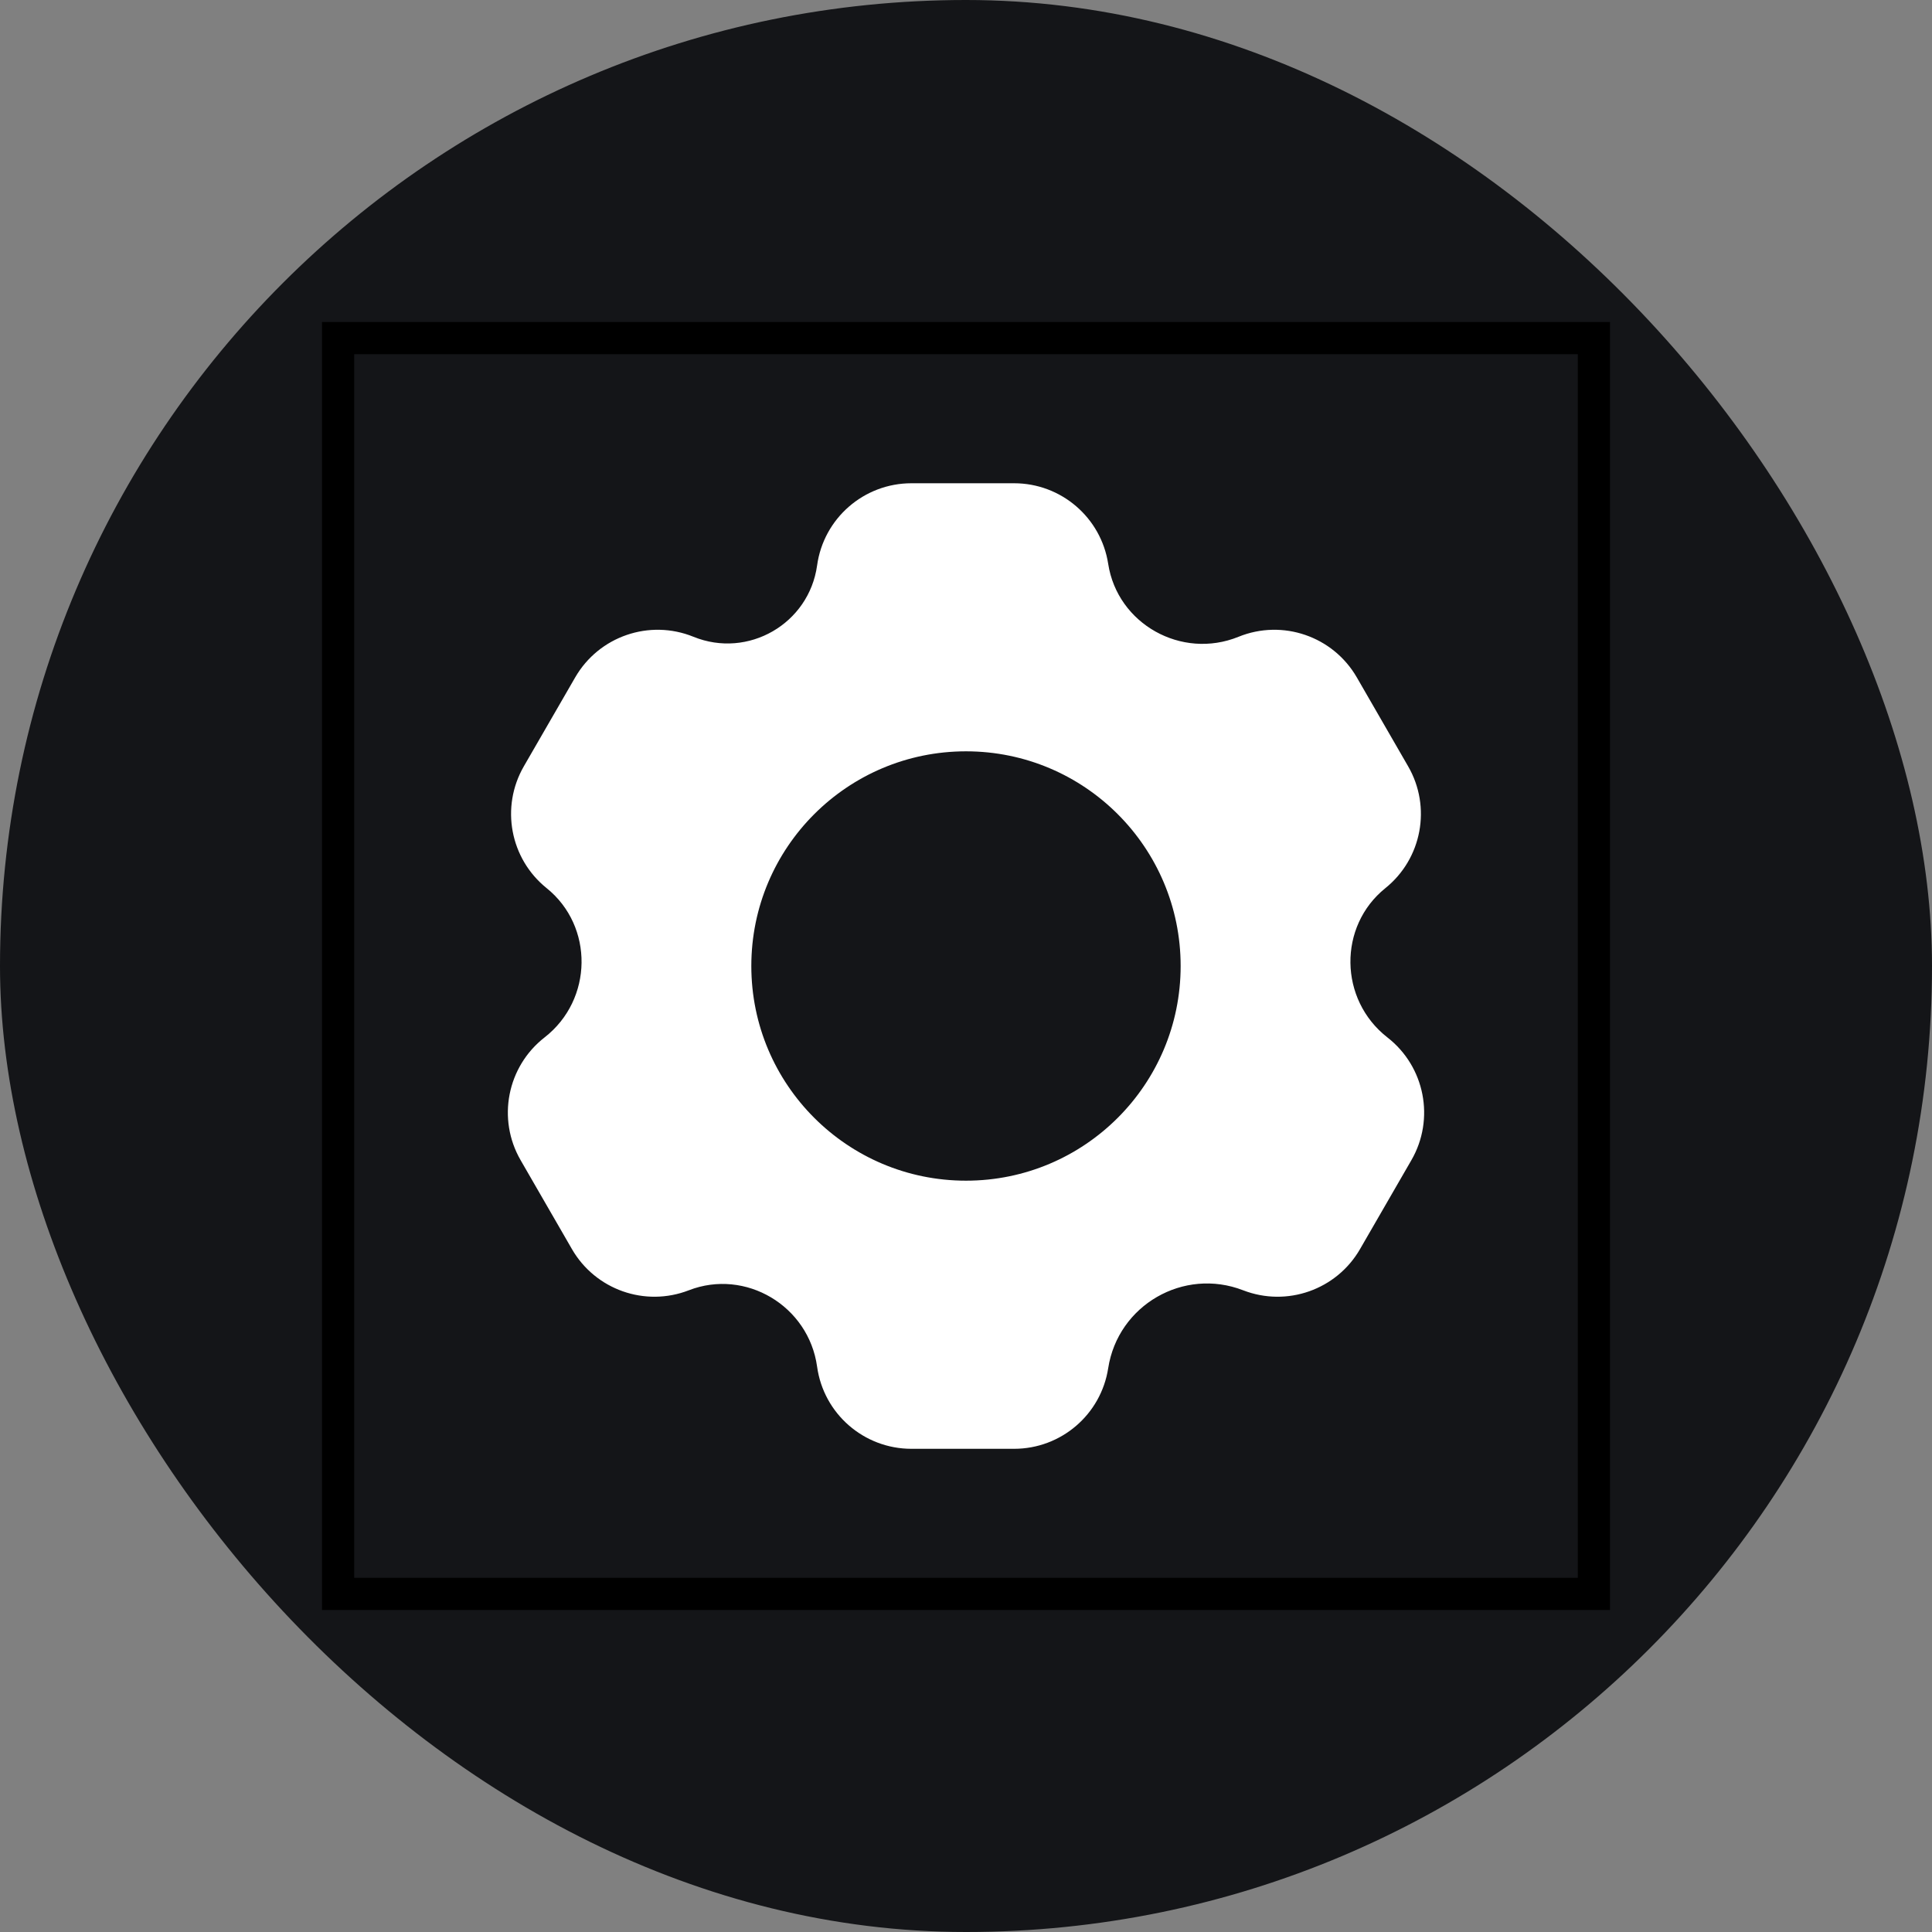
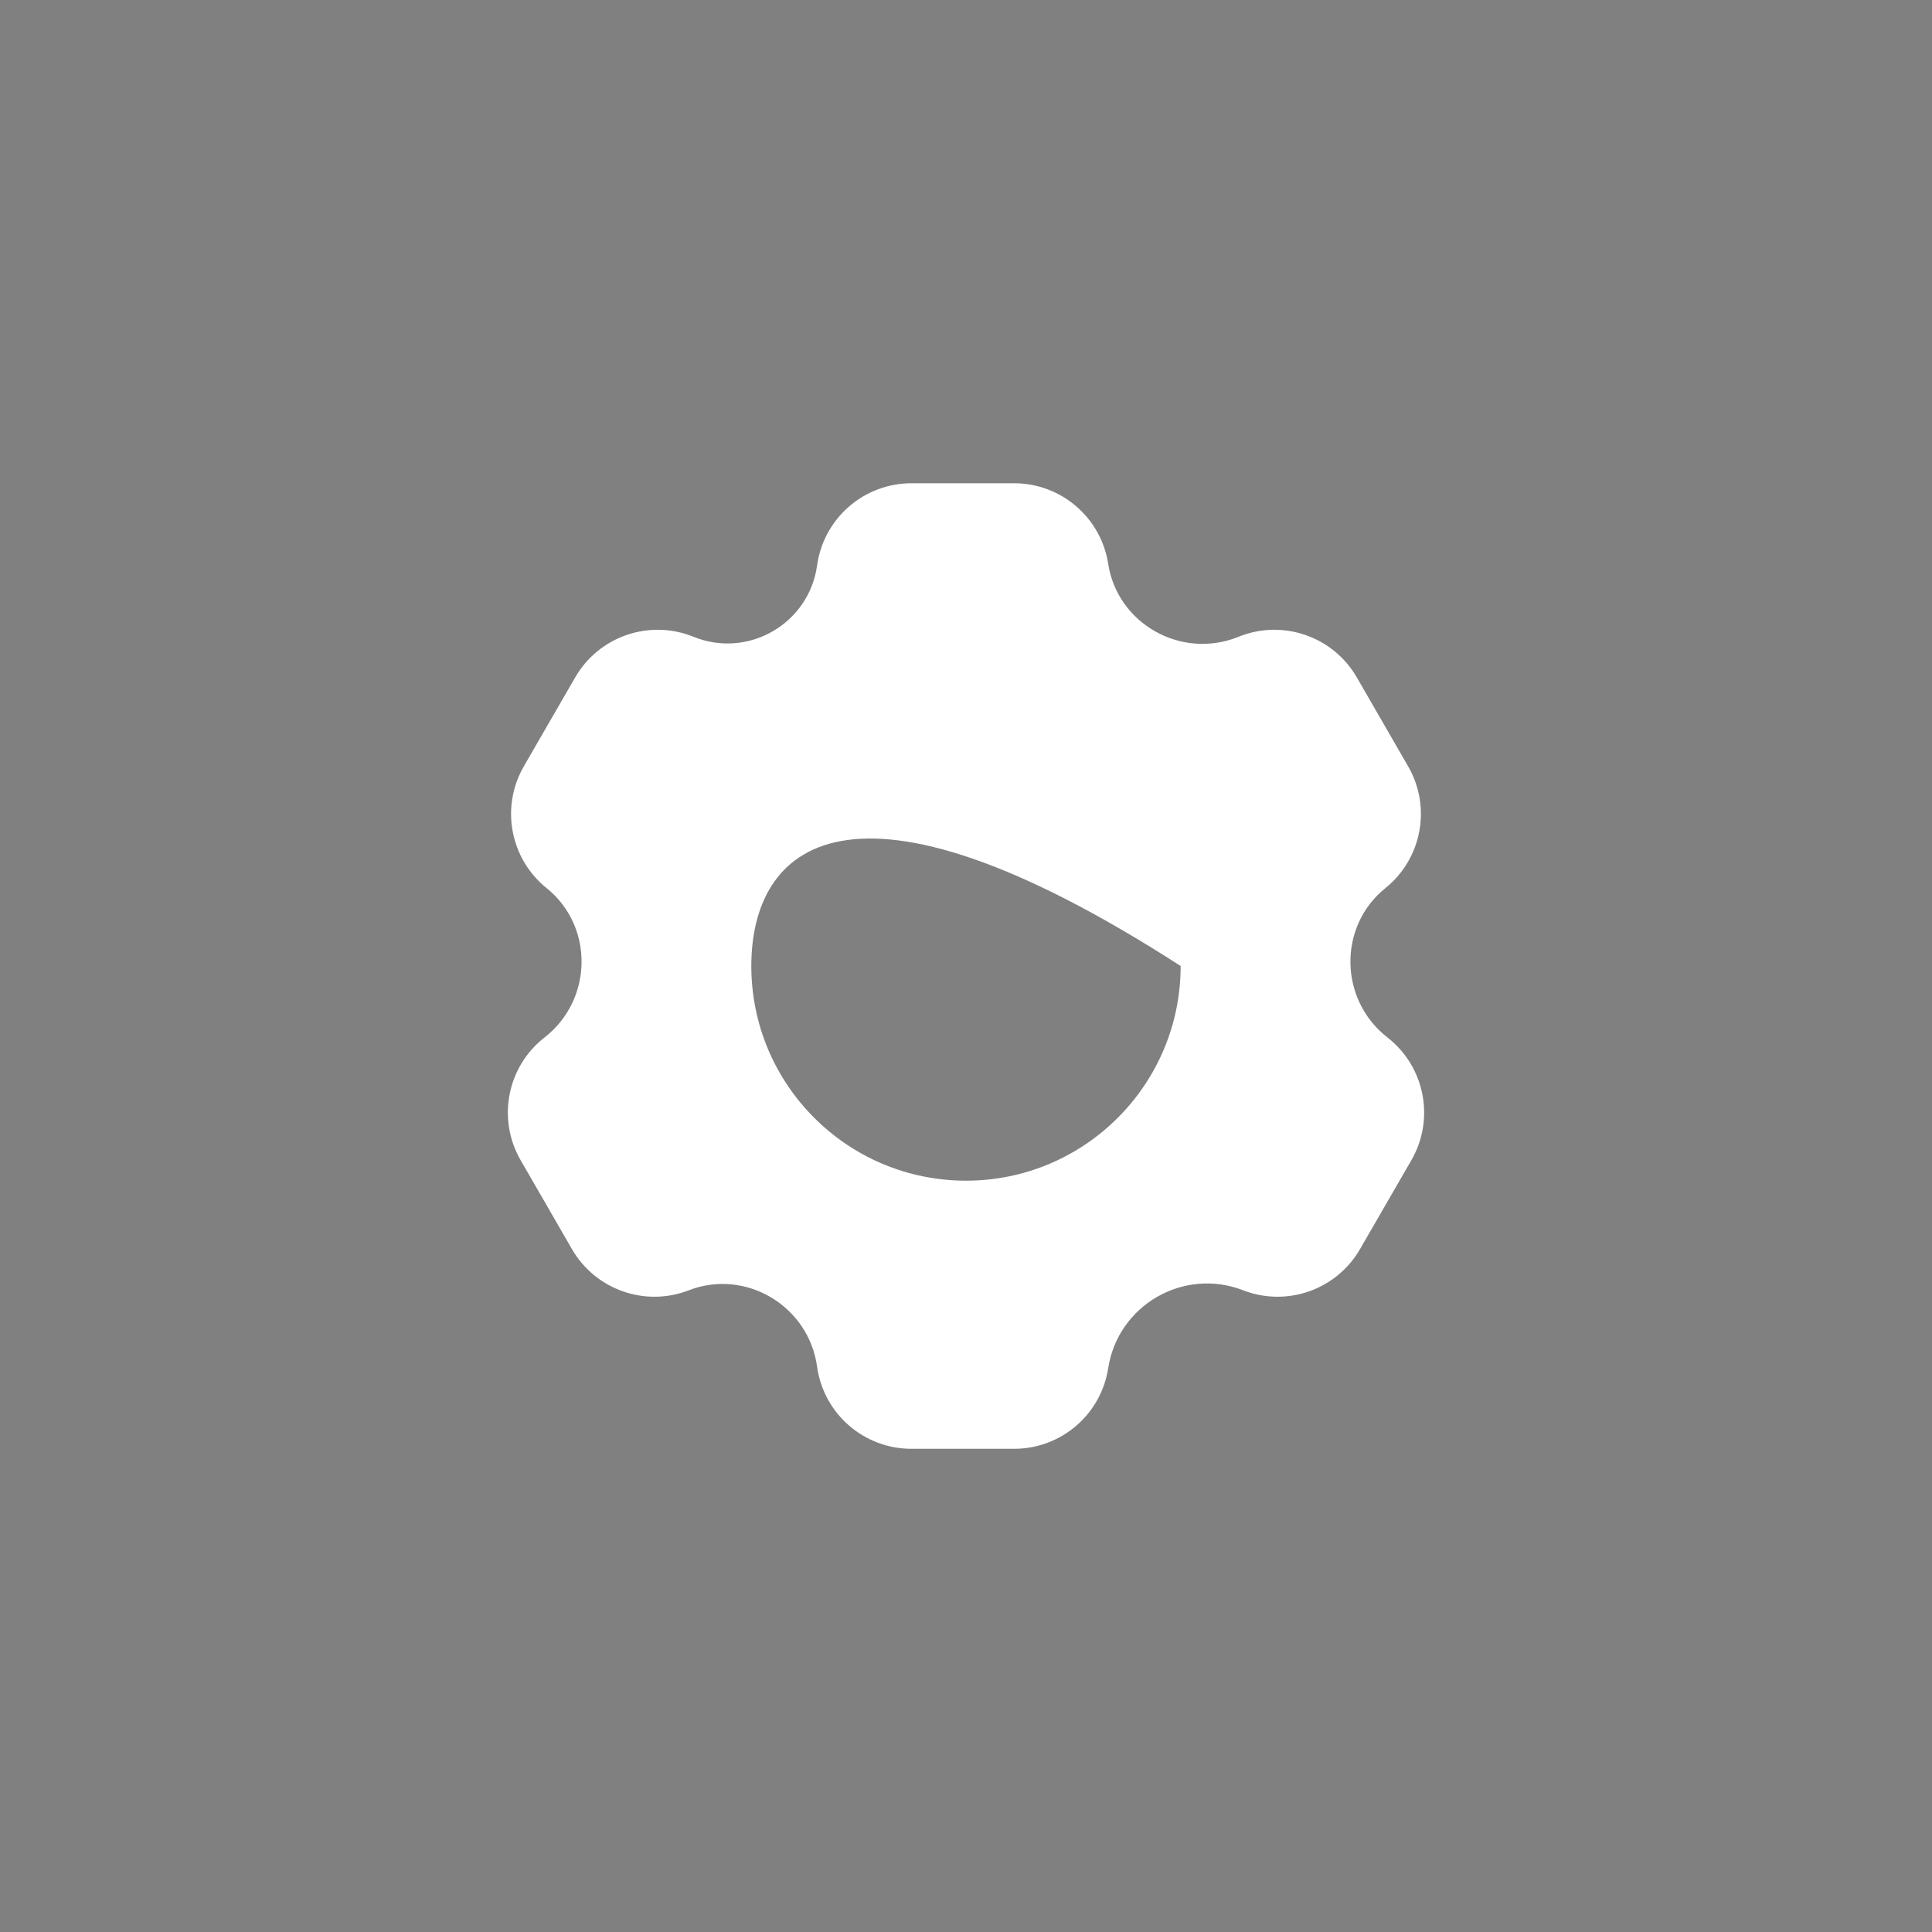
<svg xmlns="http://www.w3.org/2000/svg" width="60" height="60" viewBox="0 0 60 60" fill="none">
  <rect x="0" y="0" width="60" height="60" fill="#808080" stroke="none" />
-   <rect width="60" height="60" rx="30" fill="#141518" />
-   <rect x="10.5" y="10.5" width="39" height="39" stroke="black" />
-   <path fill-rule="evenodd" clip-rule="evenodd" d="M25.376 17.559C25.578 16.097 26.829 15.008 28.305 15.008H31.494C32.952 15.008 34.193 16.071 34.416 17.512C34.705 19.376 36.692 20.495 38.463 19.776C39.831 19.22 41.399 19.759 42.137 21.037L43.731 23.799C44.46 25.062 44.16 26.668 43.024 27.582C41.554 28.764 41.579 31.043 43.087 32.218C44.252 33.125 44.57 34.752 43.832 36.03L42.237 38.792C41.508 40.055 39.967 40.598 38.607 40.071C36.758 39.354 34.72 40.531 34.416 42.49C34.193 43.931 32.952 44.994 31.494 44.994H28.305C26.829 44.994 25.578 43.906 25.376 42.444C25.113 40.55 23.151 39.389 21.392 40.071C20.032 40.598 18.492 40.055 17.762 38.792L16.168 36.03C15.43 34.752 15.748 33.125 16.912 32.218C18.421 31.043 18.445 28.764 16.976 27.582C15.839 26.668 15.539 25.062 16.268 23.799L17.863 21.037C18.601 19.759 20.169 19.22 21.537 19.776C23.233 20.464 25.124 19.372 25.376 17.559ZM30 36.667C33.682 36.667 36.666 33.682 36.666 30C36.666 26.318 33.682 23.333 30 23.333C26.318 23.333 23.333 26.318 23.333 30C23.333 33.682 26.318 36.667 30 36.667Z" fill="white" />
+   <path fill-rule="evenodd" clip-rule="evenodd" d="M25.376 17.559C25.578 16.097 26.829 15.008 28.305 15.008H31.494C32.952 15.008 34.193 16.071 34.416 17.512C34.705 19.376 36.692 20.495 38.463 19.776C39.831 19.22 41.399 19.759 42.137 21.037L43.731 23.799C44.46 25.062 44.16 26.668 43.024 27.582C41.554 28.764 41.579 31.043 43.087 32.218C44.252 33.125 44.57 34.752 43.832 36.03L42.237 38.792C41.508 40.055 39.967 40.598 38.607 40.071C36.758 39.354 34.72 40.531 34.416 42.49C34.193 43.931 32.952 44.994 31.494 44.994H28.305C26.829 44.994 25.578 43.906 25.376 42.444C25.113 40.55 23.151 39.389 21.392 40.071C20.032 40.598 18.492 40.055 17.762 38.792L16.168 36.03C15.43 34.752 15.748 33.125 16.912 32.218C18.421 31.043 18.445 28.764 16.976 27.582C15.839 26.668 15.539 25.062 16.268 23.799L17.863 21.037C18.601 19.759 20.169 19.22 21.537 19.776C23.233 20.464 25.124 19.372 25.376 17.559ZM30 36.667C33.682 36.667 36.666 33.682 36.666 30C26.318 23.333 23.333 26.318 23.333 30C23.333 33.682 26.318 36.667 30 36.667Z" fill="white" />
</svg>